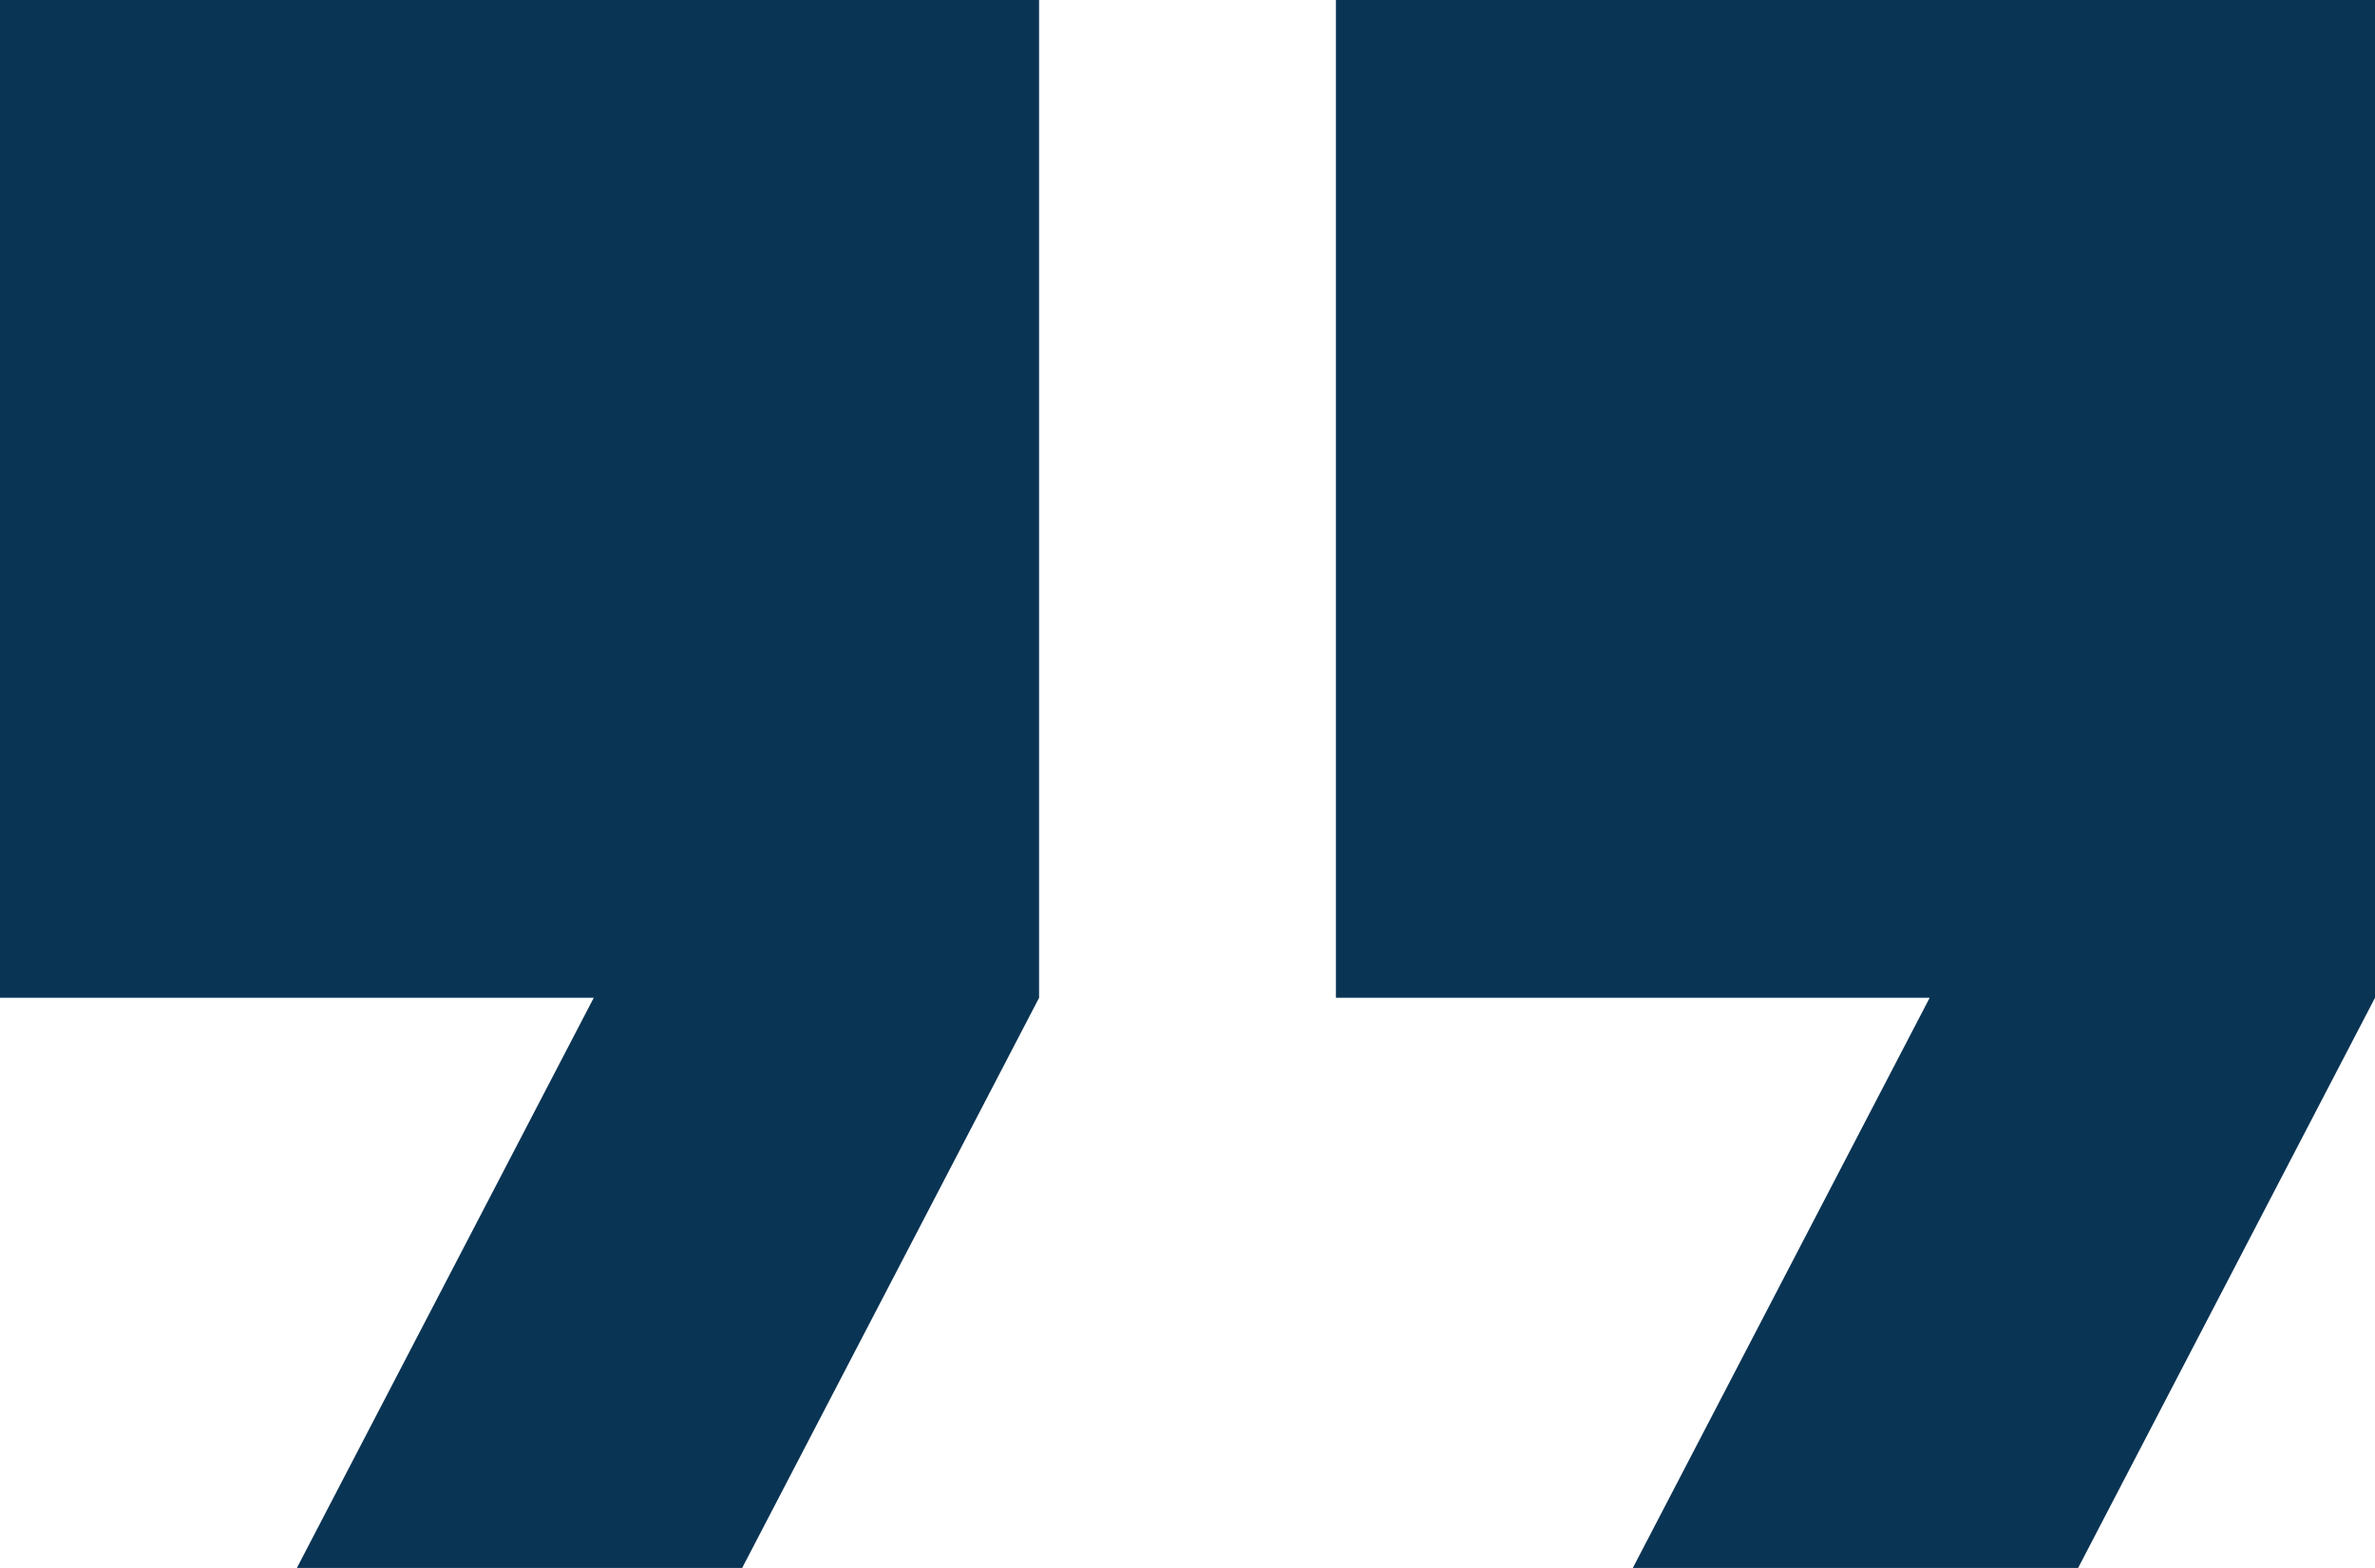
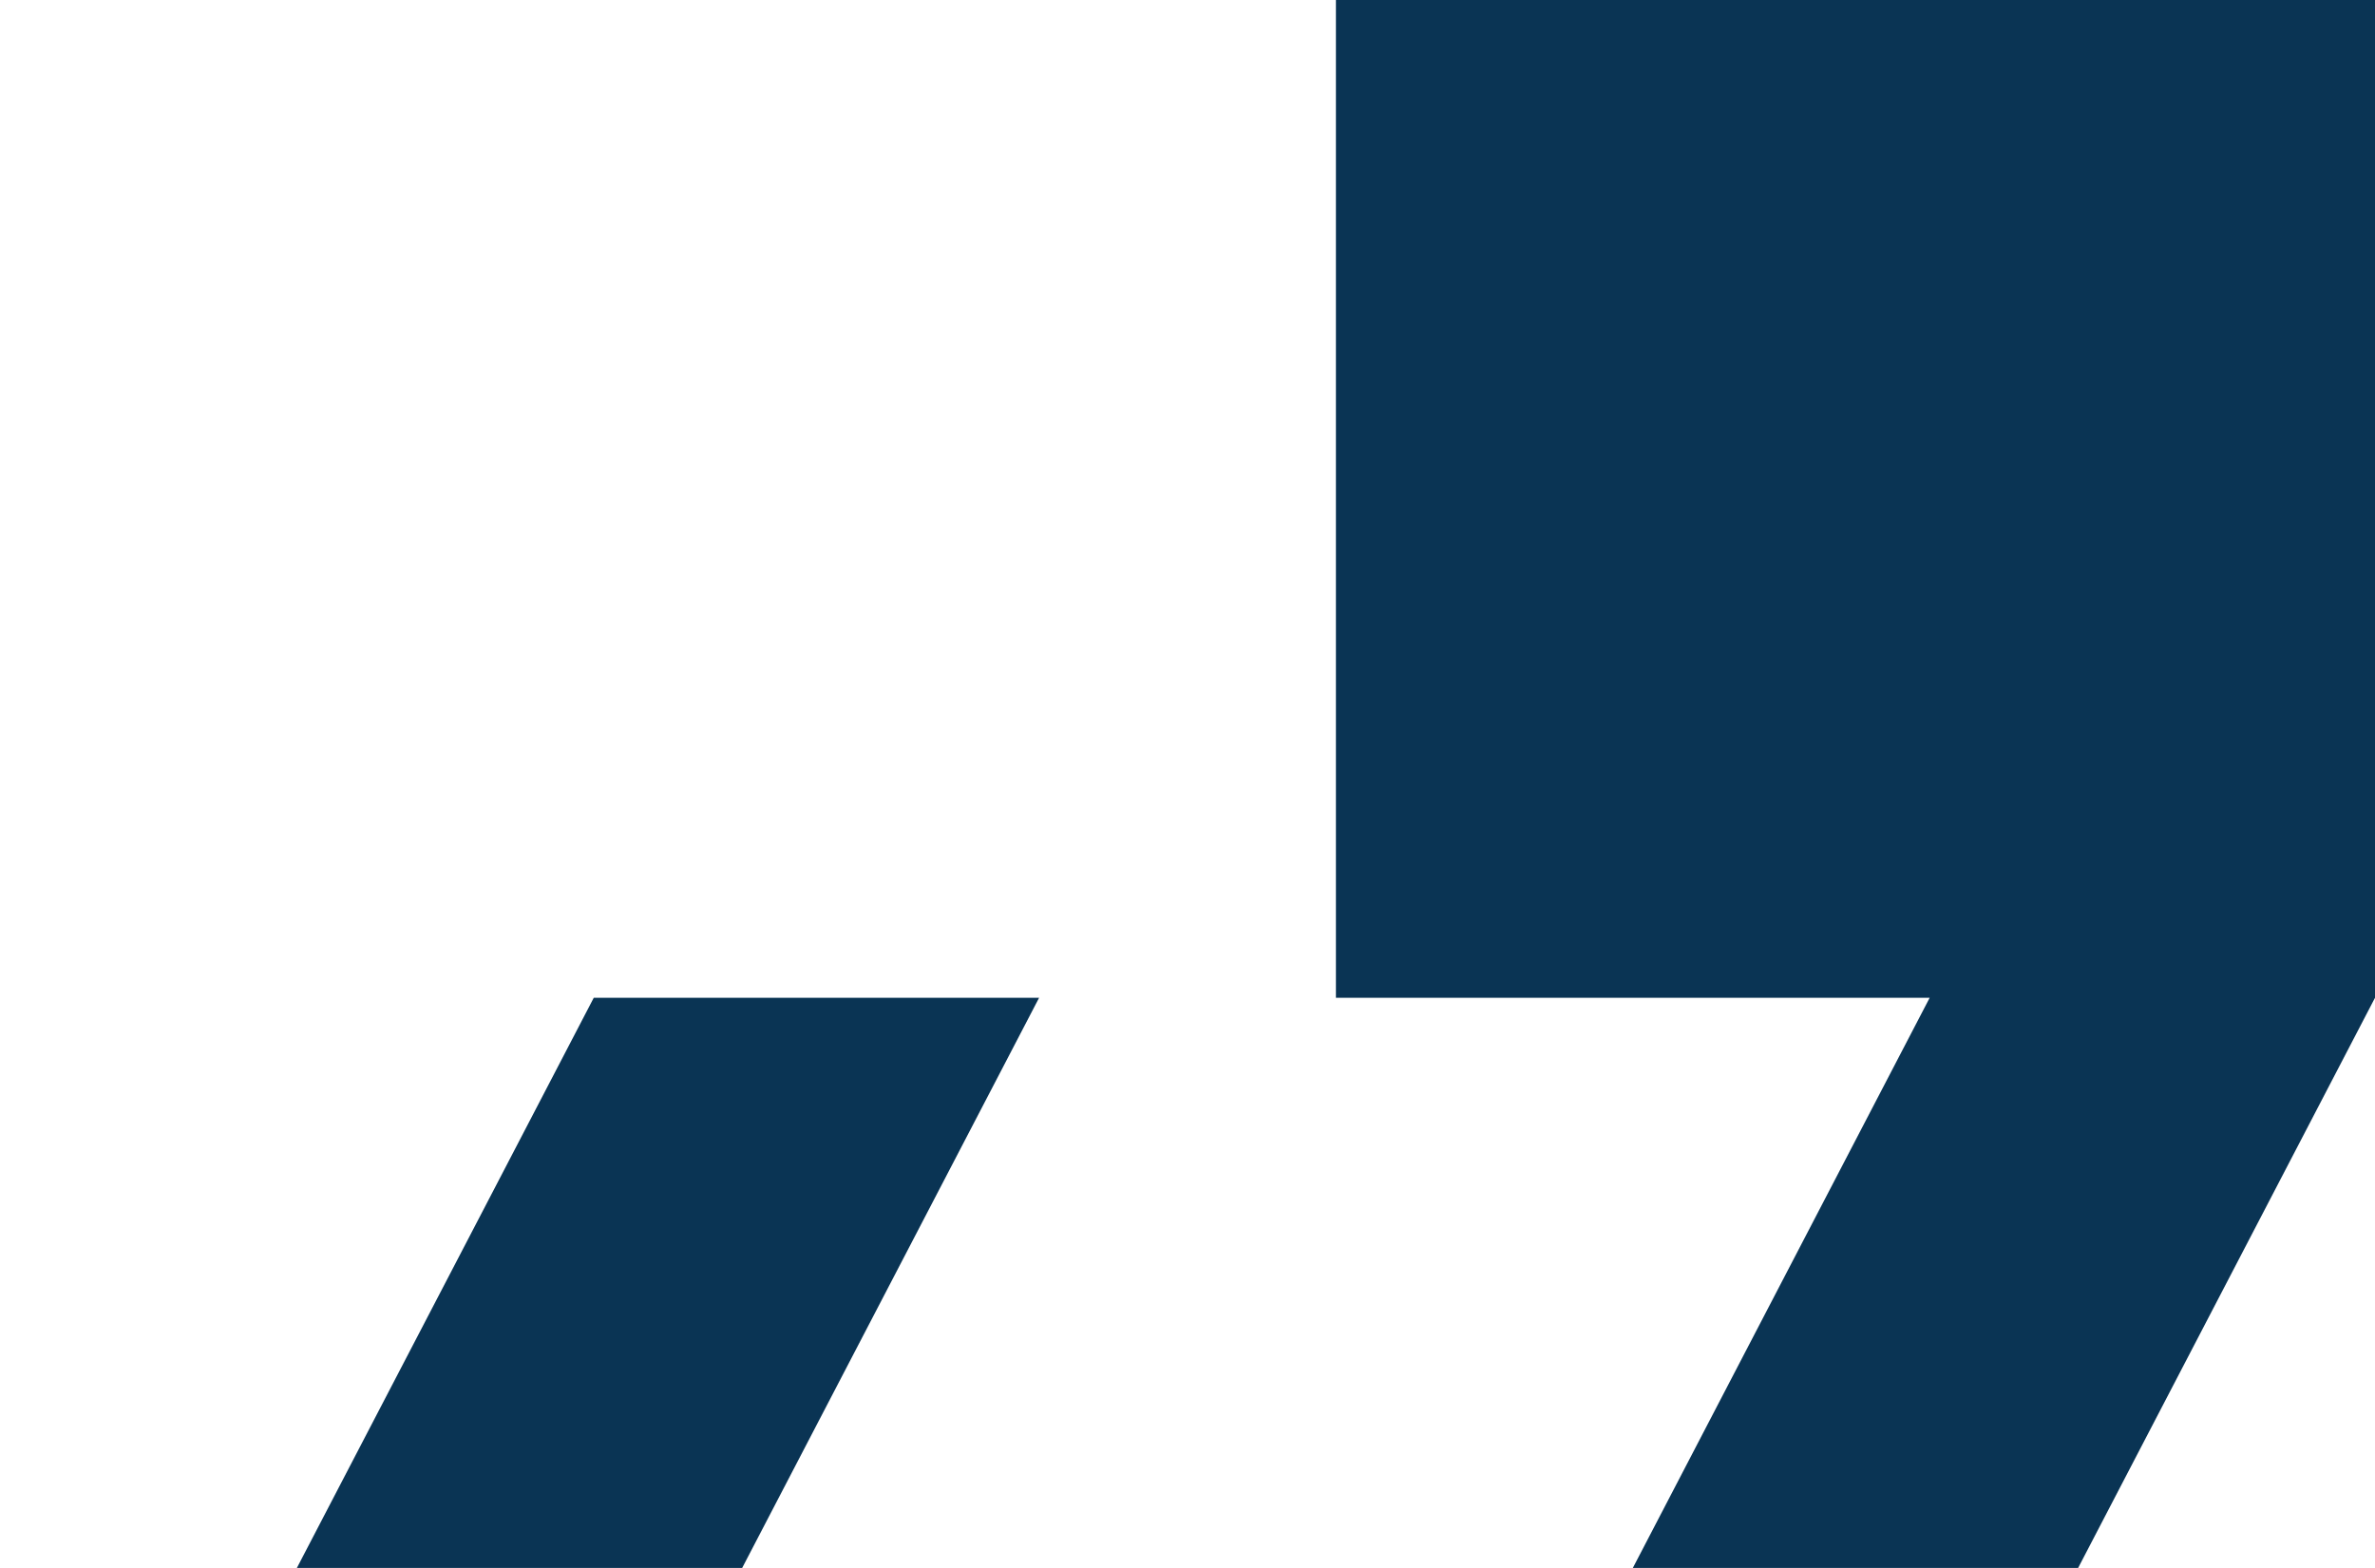
<svg xmlns="http://www.w3.org/2000/svg" width="53" height="35" viewBox="0 0 53 35" fill="none">
-   <path d="M36.438 35L43.062 22.273H29.812V0H53V22.273L46.375 35H36.438ZM6.625 35L13.25 22.273H0V0H23.188V22.273L16.562 35H6.625Z" fill="#0A3454" />
+   <path d="M36.438 35L43.062 22.273H29.812V0H53V22.273L46.375 35H36.438ZM6.625 35L13.25 22.273H0H23.188V22.273L16.562 35H6.625Z" fill="#0A3454" />
</svg>